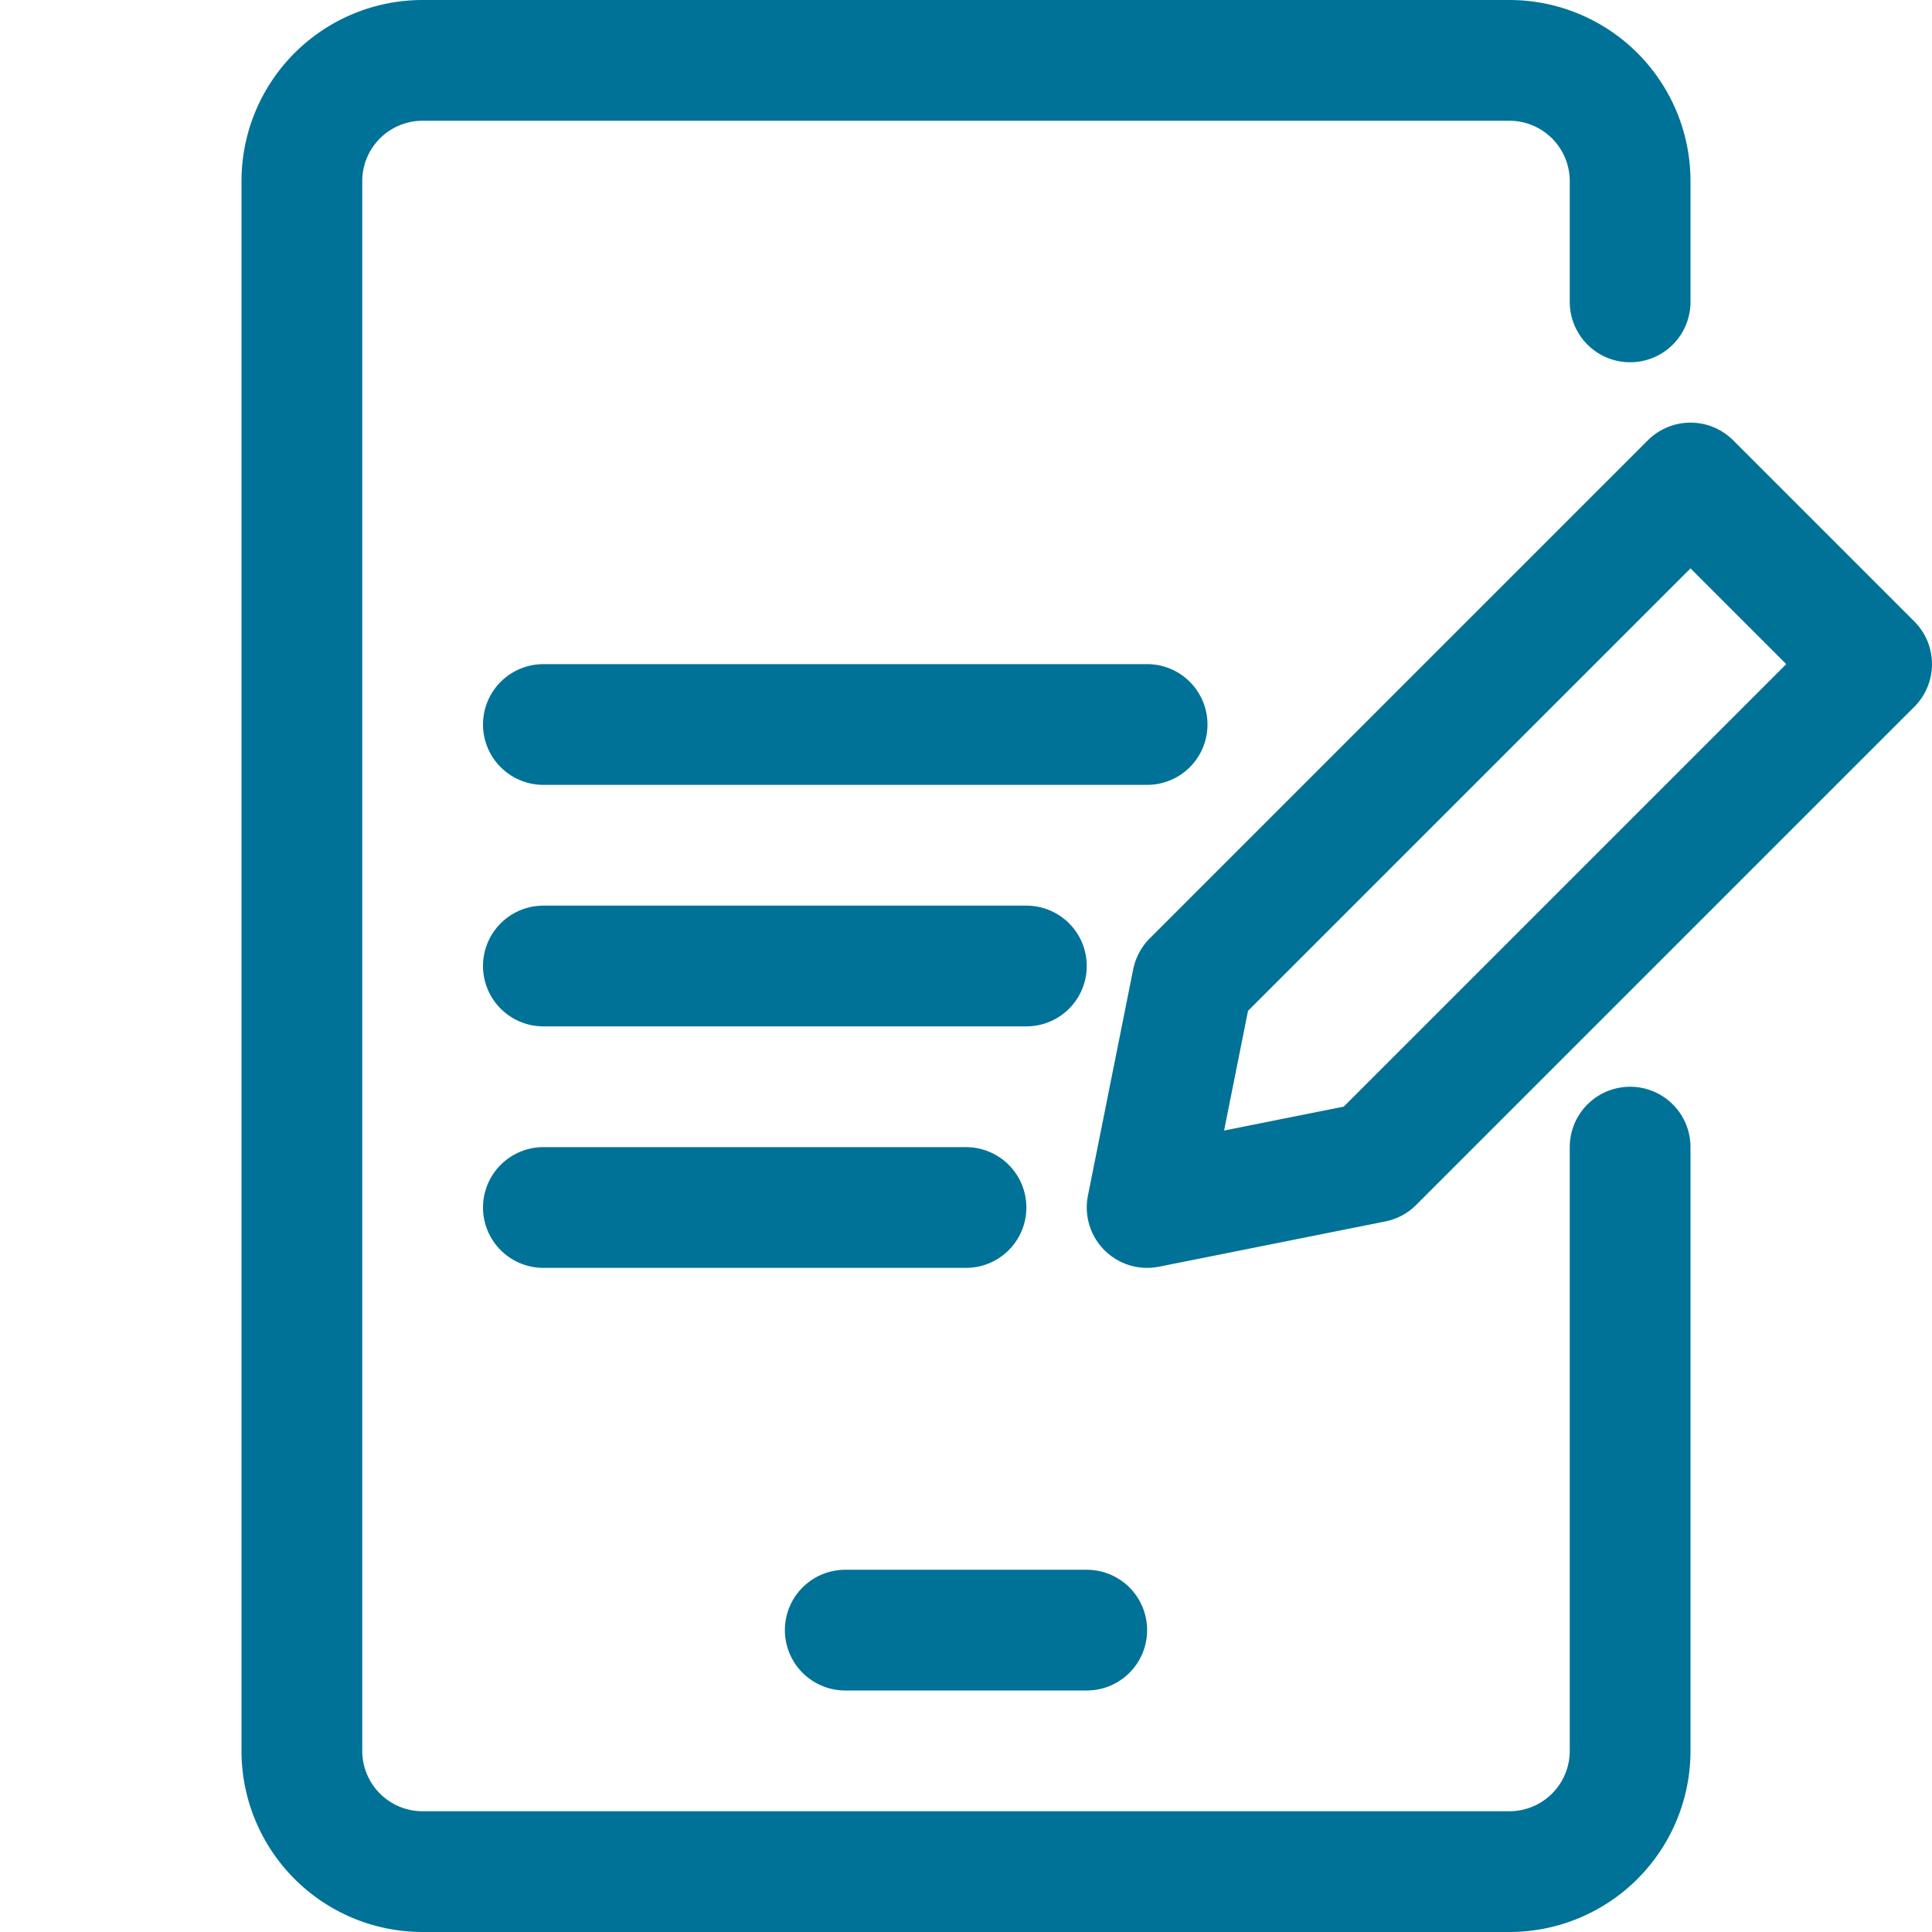
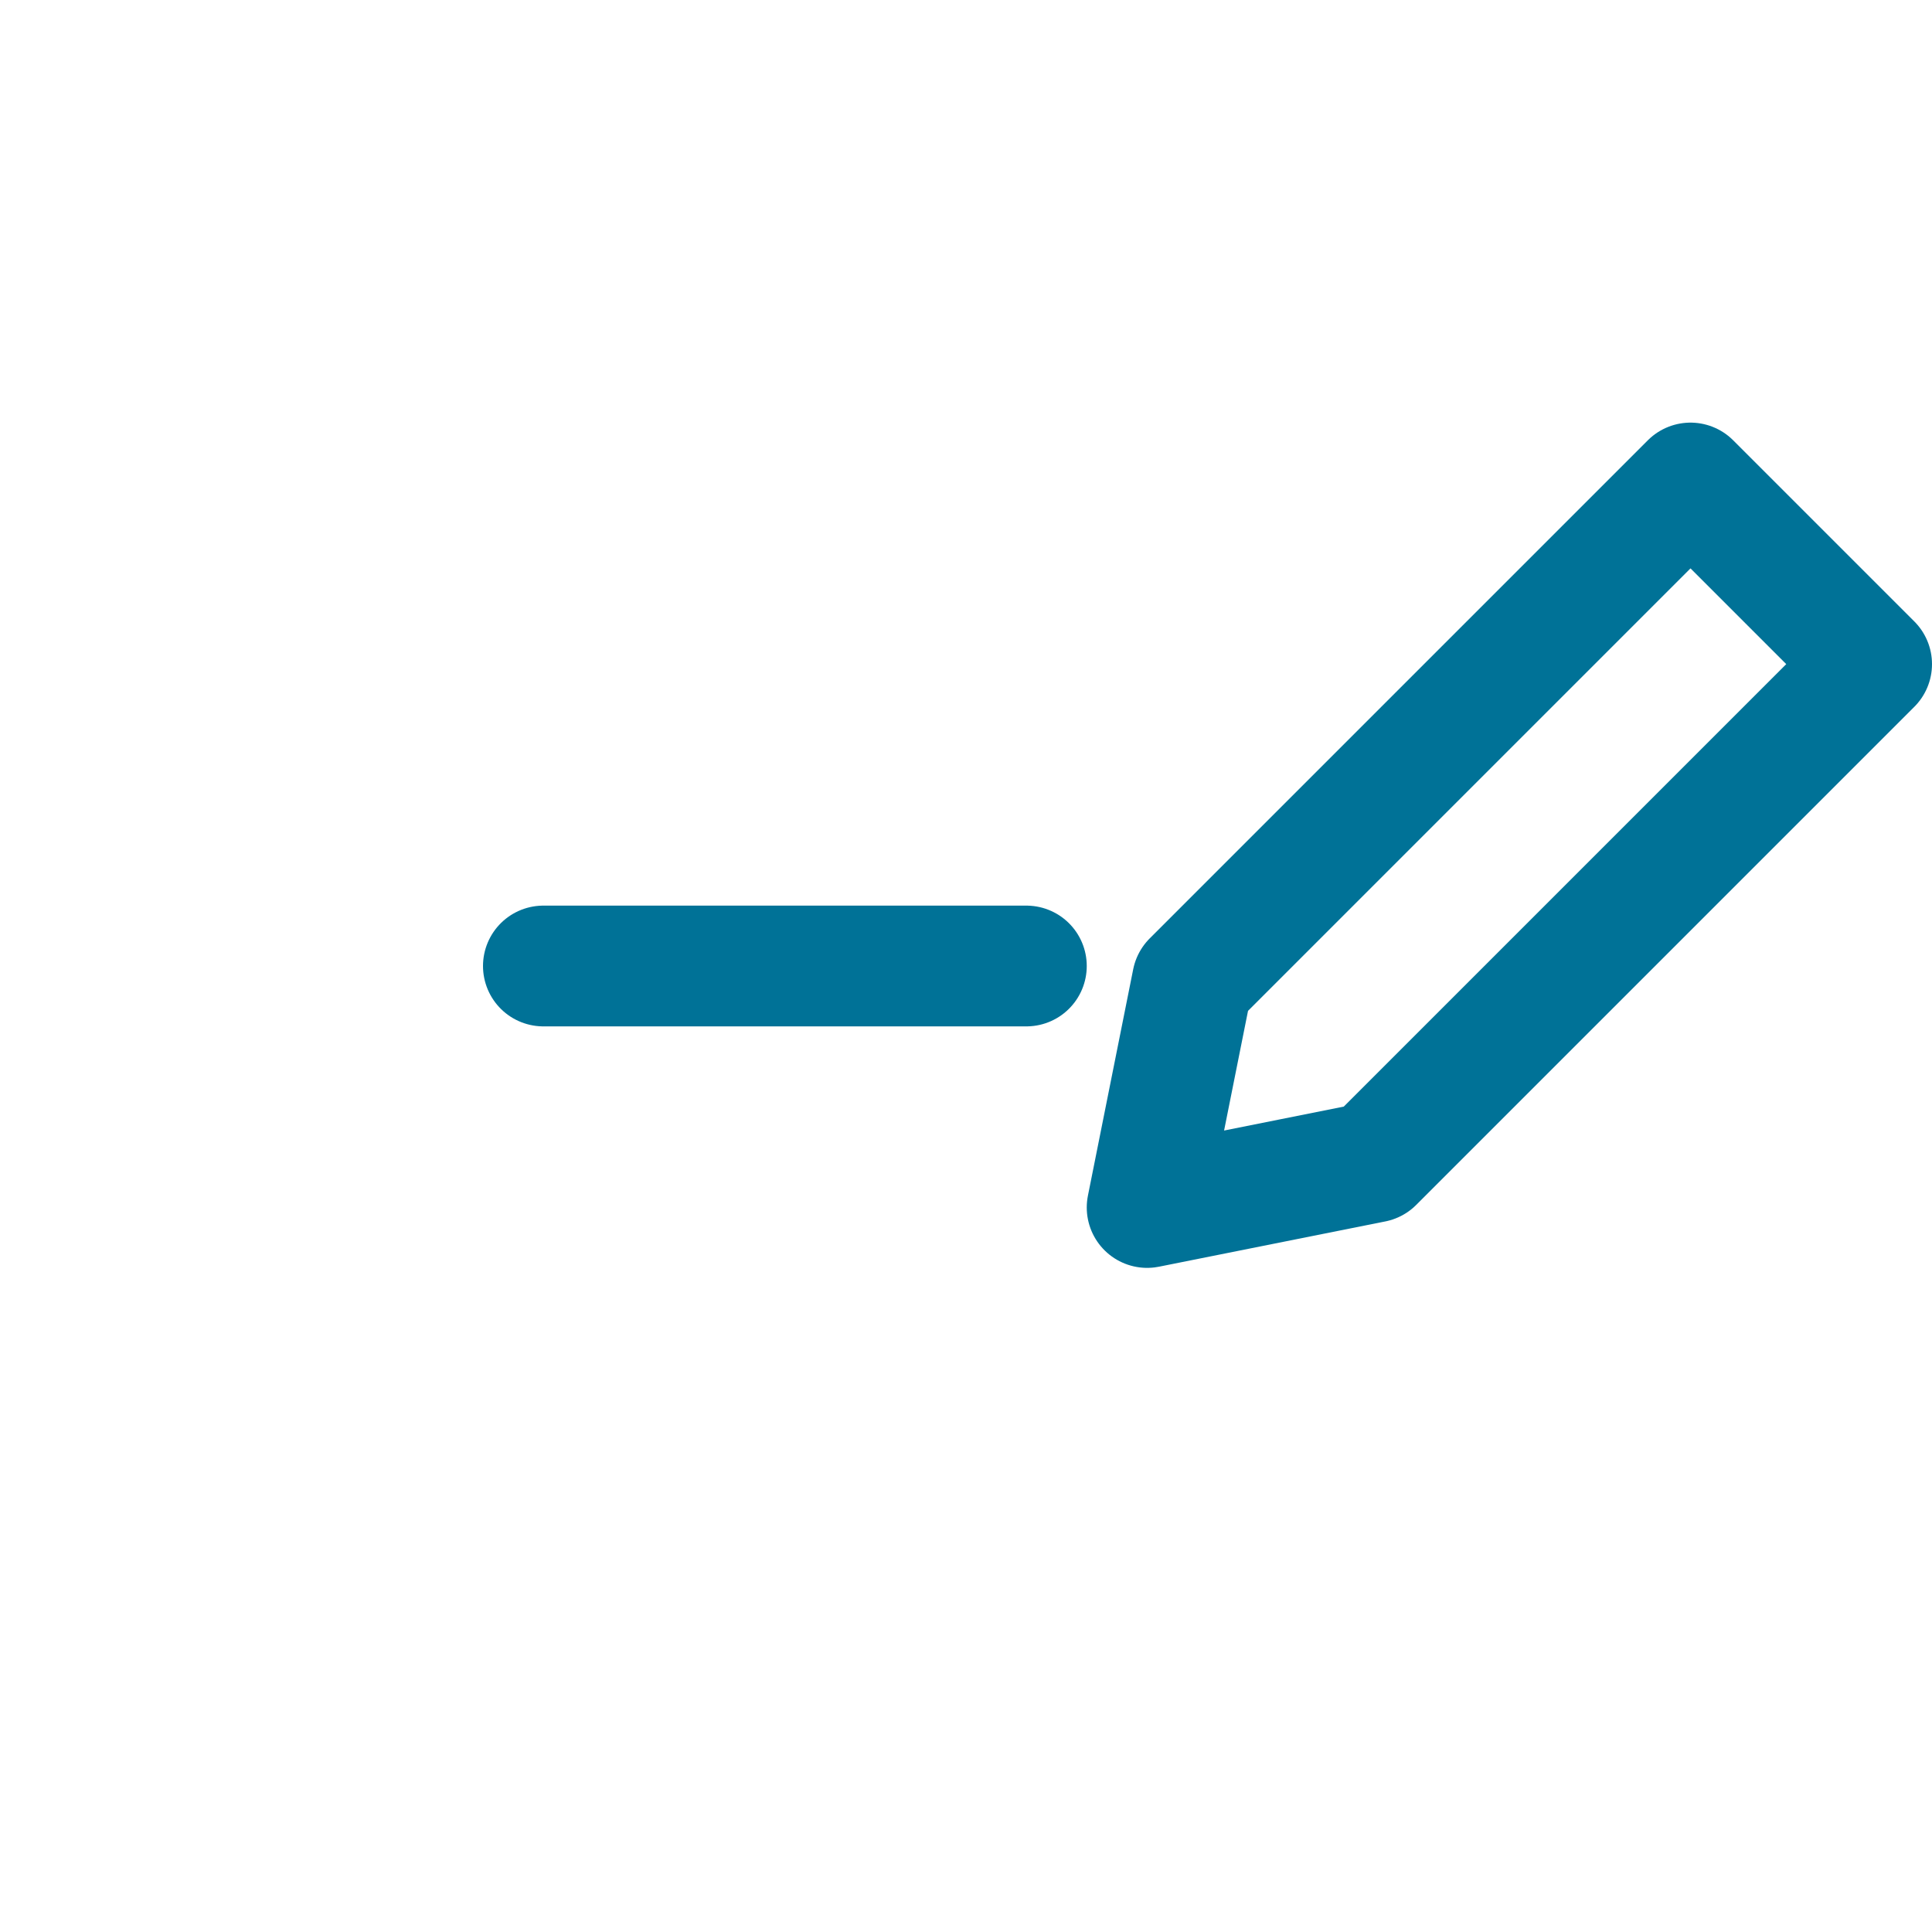
<svg xmlns="http://www.w3.org/2000/svg" width="32" height="32">
  <title />
  <g>
    <title>background</title>
-     <rect fill="none" id="canvas_background" height="402" width="582" y="-1" x="-1" />
  </g>
  <g>
    <title>Layer 1</title>
-     <path stroke-width="2px" stroke-linejoin="round" stroke-linecap="round" stroke="#007297" fill="none" id="svg_1" d="m27,5l0,-2a2,2 0 0 0 -2,-2l-18,0a2,2 0 0 0 -2,2l0,26a2,2 0 0 0 2,2l18,0a2,2 0 0 0 2,-2l0,-10" class="cls-1" />
-     <line stroke-width="2px" stroke-linejoin="round" stroke-linecap="round" stroke="#007297" fill="none" id="svg_2" y2="27" y1="27" x2="18" x1="14" class="cls-1" />
    <polygon stroke-width="2px" stroke-linejoin="round" stroke-linecap="round" stroke="#007297" fill="none" id="svg_3" points="22.75 19.25 19 20 19.75 16.25 28 8 31 11 22.75 19.25" class="cls-1" />
-     <line stroke-width="2px" stroke-linejoin="round" stroke-linecap="round" stroke="#007297" fill="none" id="svg_4" y2="20" y1="20" x2="9" x1="16" class="cls-1" />
    <line stroke-width="2px" stroke-linejoin="round" stroke-linecap="round" stroke="#007297" fill="none" id="svg_5" y2="16" y1="16" x2="17" x1="9" class="cls-1" />
-     <line stroke-width="2px" stroke-linejoin="round" stroke-linecap="round" stroke="#007297" fill="none" id="svg_6" y2="12" y1="12" x2="19" x1="9" class="cls-1" />
  </g>
</svg>